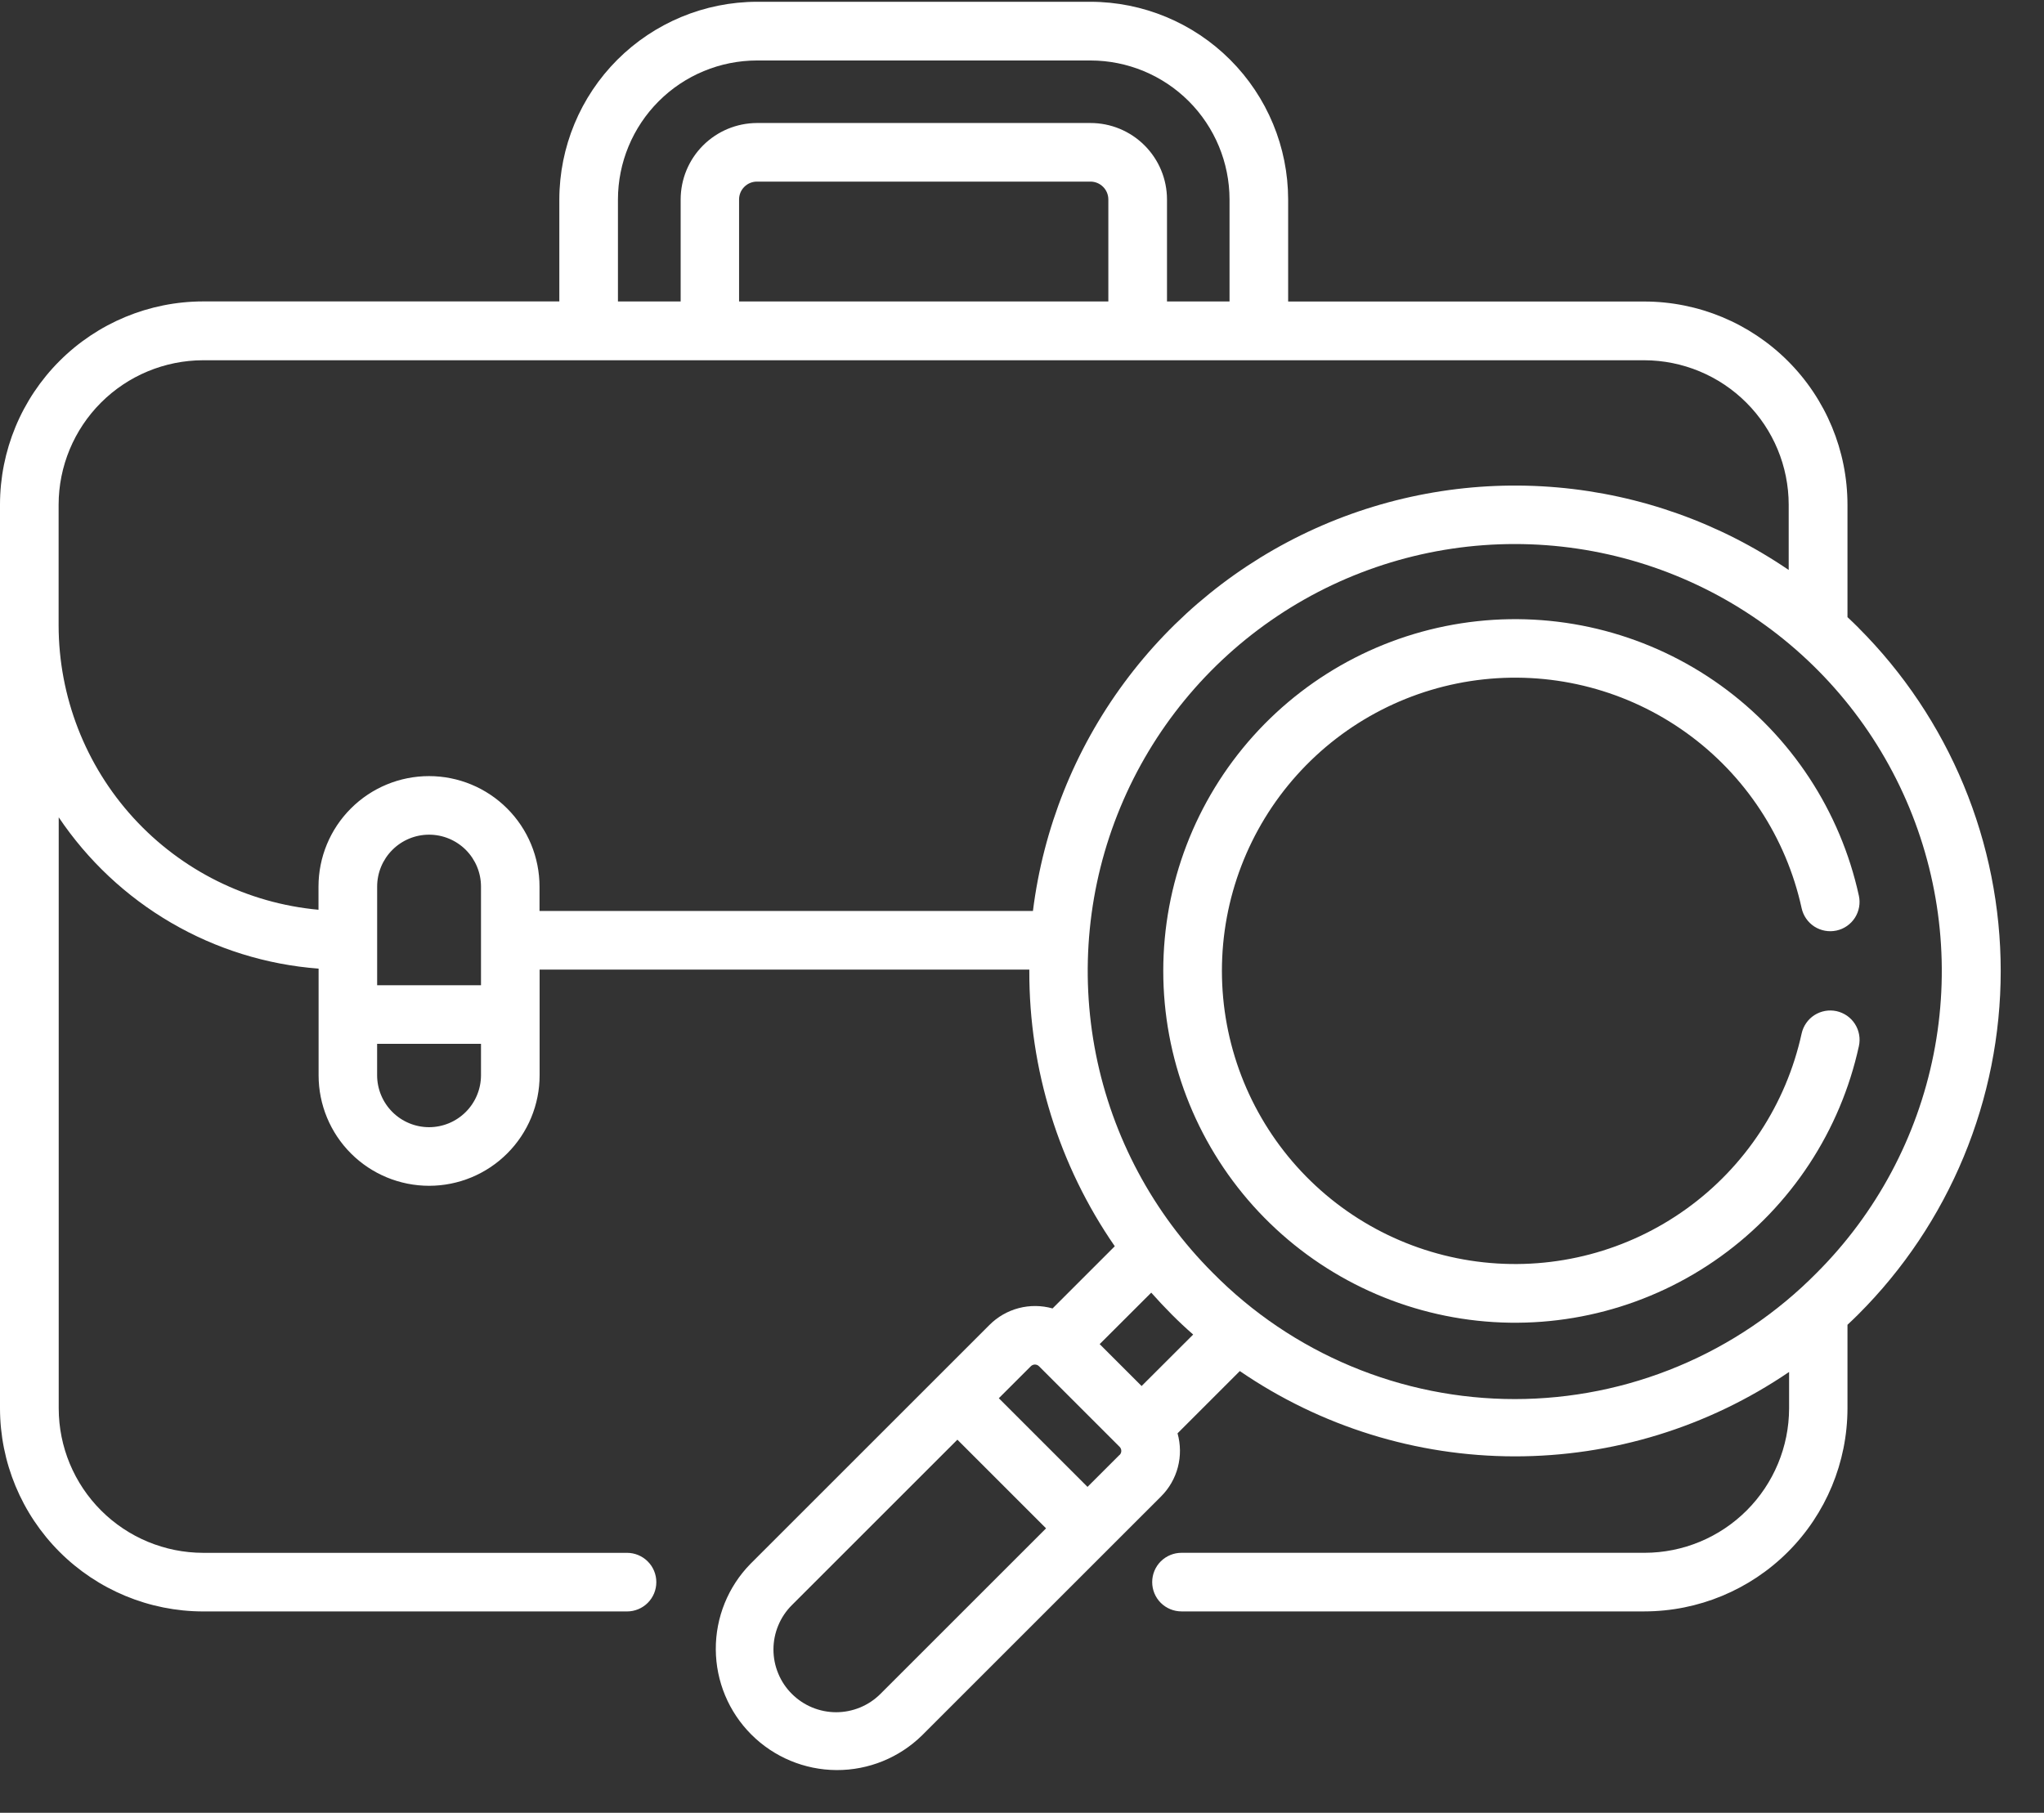
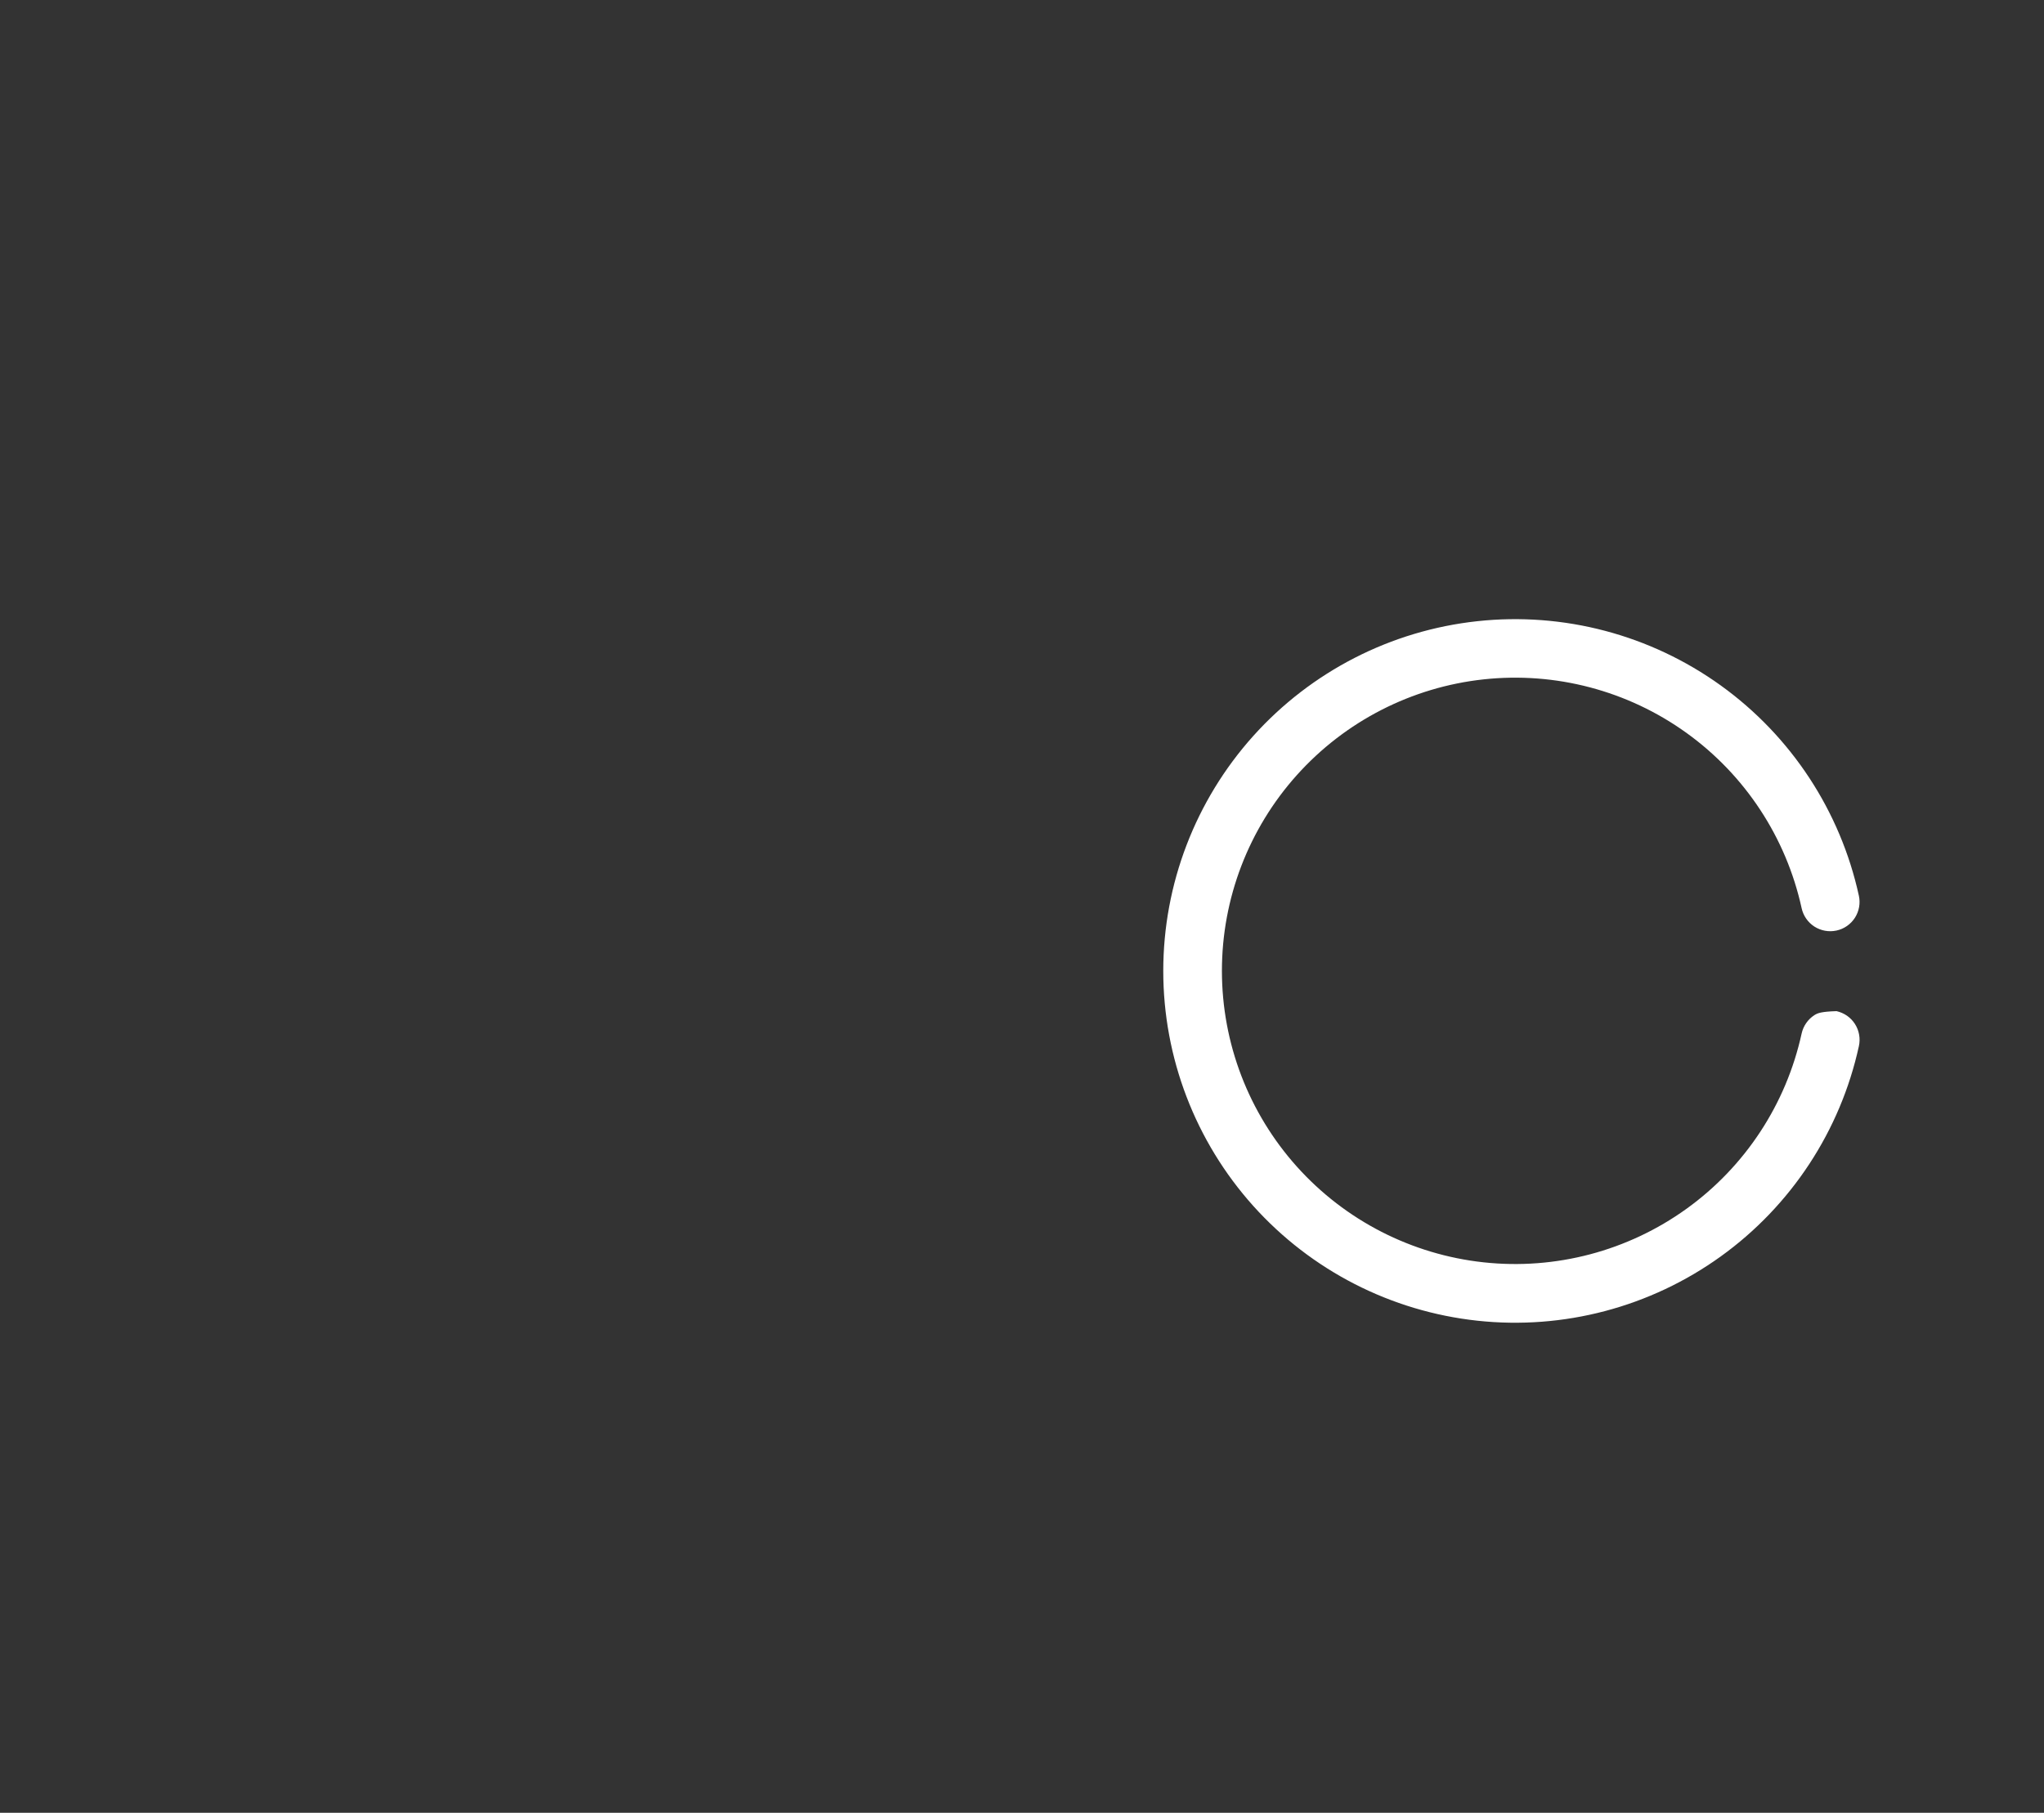
<svg xmlns="http://www.w3.org/2000/svg" width="62" height="55" viewBox="0 0 62 55" fill="none">
  <rect x="0" y="0" width="62" height="55" fill="#333333" stroke="none" />
  <g clip-path="url(#clip0_234_618)">
-     <path d="M56.369 19.042C56.261 18.935 56.151 18.828 56.039 18.724V15.309C56.037 13.675 55.388 12.11 54.233 10.955C53.078 9.8 51.513 9.15 49.879 9.148H39.073V6.052C39.071 4.462 38.439 2.938 37.315 1.814C36.192 0.69 34.668 0.057 33.079 0.054H22.961C21.372 0.057 19.849 0.69 18.725 1.813C17.602 2.937 16.969 4.46 16.966 6.049V9.145H6.16C4.526 9.147 2.96 9.797 1.805 10.953C0.65 12.108 0.001 13.675 0 15.309V42.73C0.002 44.363 0.651 45.929 1.806 47.084C2.961 48.239 4.527 48.889 6.16 48.891H19.019C19.255 48.891 19.481 48.798 19.648 48.631C19.815 48.464 19.908 48.238 19.908 48.002C19.908 47.767 19.815 47.54 19.648 47.374C19.481 47.207 19.255 47.113 19.019 47.113H6.16C4.999 47.111 3.887 46.649 3.066 45.828C2.245 45.007 1.783 43.895 1.781 42.734V24.797C2.662 26.108 3.829 27.203 5.194 27.998C6.56 28.794 8.088 29.269 9.664 29.388V32.625C9.664 33.514 10.017 34.367 10.645 34.995C11.274 35.624 12.127 35.977 13.016 35.977C13.905 35.977 14.757 35.624 15.386 34.995C16.015 34.367 16.368 33.514 16.368 32.625V29.417H31.222C31.222 29.43 31.222 29.445 31.222 29.459C31.214 32.443 32.118 35.357 33.814 37.811L31.927 39.698C31.593 39.604 31.239 39.6 30.902 39.688C30.566 39.776 30.259 39.952 30.013 40.199L22.764 47.447C22.085 48.14 21.707 49.072 21.712 50.042C21.717 51.012 22.104 51.94 22.79 52.626C23.476 53.312 24.404 53.699 25.374 53.704C26.344 53.709 27.276 53.33 27.968 52.651L35.217 45.403C35.464 45.157 35.64 44.85 35.728 44.513C35.816 44.176 35.812 43.822 35.718 43.487L37.607 41.598C40.059 43.279 42.96 44.181 45.933 44.186C48.906 44.191 51.811 43.298 54.268 41.625V42.733C54.265 43.893 53.803 45.006 52.982 45.827C52.161 46.648 51.049 47.11 49.888 47.112H35.838C35.602 47.112 35.376 47.206 35.209 47.372C35.042 47.539 34.949 47.765 34.949 48.001C34.949 48.237 35.042 48.463 35.209 48.63C35.376 48.796 35.602 48.89 35.838 48.89H49.879C51.513 48.888 53.078 48.239 54.233 47.084C55.388 45.929 56.037 44.363 56.039 42.73V40.194C56.15 40.09 56.26 39.985 56.369 39.876C57.737 38.509 58.823 36.885 59.564 35.097C60.305 33.31 60.687 31.395 60.687 29.46C60.687 27.525 60.305 25.609 59.564 23.822C58.823 22.035 57.737 20.411 56.369 19.044V19.042ZM18.744 6.052C18.745 4.934 19.19 3.862 19.981 3.071C20.771 2.281 21.843 1.836 22.961 1.835H33.079C34.197 1.836 35.268 2.281 36.059 3.071C36.849 3.862 37.294 4.934 37.295 6.052V9.147H35.398V6.052C35.398 5.436 35.153 4.847 34.718 4.412C34.283 3.977 33.694 3.732 33.079 3.732H22.961C22.347 3.734 21.758 3.979 21.324 4.414C20.89 4.848 20.647 5.437 20.646 6.052V9.147H18.744V6.052ZM22.418 9.147V6.052C22.418 5.908 22.475 5.77 22.577 5.669C22.678 5.567 22.816 5.51 22.96 5.51H33.077C33.221 5.51 33.358 5.567 33.46 5.669C33.562 5.77 33.619 5.908 33.619 6.052V9.147H22.418ZM14.59 29.892H11.44V26.899C11.44 26.481 11.606 26.081 11.902 25.785C12.197 25.49 12.598 25.324 13.015 25.324C13.433 25.324 13.833 25.49 14.129 25.785C14.424 26.081 14.59 26.481 14.59 26.899V29.892ZM13.013 34.199C12.596 34.198 12.196 34.032 11.901 33.737C11.606 33.442 11.44 33.042 11.439 32.625V31.67H14.59V32.625C14.589 33.042 14.423 33.443 14.127 33.738C13.832 34.033 13.431 34.199 13.013 34.199ZM16.365 27.638V26.899C16.365 26.01 16.012 25.157 15.383 24.529C14.755 23.9 13.902 23.547 13.013 23.547C12.124 23.547 11.271 23.9 10.643 24.529C10.014 25.157 9.661 26.01 9.661 26.899V27.602C7.508 27.405 5.507 26.411 4.049 24.816C2.591 23.22 1.781 21.137 1.778 18.976V15.31C1.78 14.149 2.243 13.036 3.063 12.216C3.884 11.395 4.997 10.933 6.157 10.93H49.877C51.038 10.933 52.15 11.395 52.971 12.216C53.792 13.036 54.254 14.149 54.256 15.31V17.293C52.17 15.87 49.754 15.008 47.239 14.788C44.723 14.568 42.194 14.998 39.892 16.036C37.591 17.075 35.595 18.687 34.096 20.719C32.597 22.75 31.645 25.133 31.332 27.638H16.367H16.365ZM26.708 51.391C26.532 51.568 26.322 51.708 26.091 51.804C25.86 51.899 25.613 51.949 25.363 51.949C25.113 51.949 24.866 51.899 24.635 51.804C24.404 51.708 24.195 51.568 24.018 51.391C23.841 51.215 23.701 51.005 23.606 50.774C23.51 50.543 23.461 50.296 23.461 50.046C23.461 49.796 23.51 49.549 23.606 49.318C23.701 49.087 23.841 48.878 24.018 48.701L29.04 43.68L31.73 46.37L26.708 51.391ZM33.957 44.143L32.987 45.112L30.297 42.422L31.267 41.453C31.283 41.436 31.302 41.423 31.324 41.414C31.346 41.405 31.369 41.4 31.392 41.4C31.415 41.4 31.438 41.405 31.46 41.414C31.481 41.423 31.501 41.436 31.517 41.453L33.959 43.895C33.976 43.911 33.989 43.931 33.998 43.952C34.007 43.974 34.012 43.997 34.012 44.02C34.012 44.043 34.007 44.066 33.998 44.088C33.989 44.109 33.976 44.129 33.959 44.145L33.957 44.143ZM34.628 42.052L33.356 40.781L34.92 39.219C35.119 39.443 35.324 39.661 35.536 39.875C35.748 40.088 35.967 40.294 36.192 40.49L34.628 42.052ZM36.787 38.618C34.976 36.807 33.742 34.499 33.242 31.986C32.743 29.474 32.999 26.869 33.98 24.502C34.96 22.135 36.62 20.112 38.75 18.689C40.88 17.266 43.385 16.506 45.947 16.506C48.509 16.506 51.013 17.266 53.143 18.689C55.273 20.112 56.933 22.135 57.914 24.502C58.894 26.869 59.151 29.474 58.651 31.986C58.151 34.499 56.917 36.807 55.106 38.618C53.909 39.831 52.483 40.795 50.91 41.452C49.338 42.109 47.651 42.448 45.947 42.448C44.242 42.448 42.555 42.109 40.983 41.452C39.41 40.795 37.984 39.831 36.787 38.618Z" fill="white" />
-     <path d="M55.706 30.678C55.592 30.654 55.474 30.651 55.359 30.672C55.244 30.693 55.135 30.736 55.036 30.799C54.938 30.862 54.853 30.944 54.787 31.04C54.72 31.136 54.673 31.244 54.648 31.358C54.179 33.501 52.935 35.395 51.154 36.676C49.374 37.957 47.183 38.535 45.002 38.299C42.821 38.063 40.805 37.03 39.34 35.398C37.874 33.765 37.064 31.649 37.064 29.455C37.064 27.262 37.874 25.146 39.34 23.513C40.805 21.881 42.821 20.848 45.002 20.612C47.183 20.376 49.374 20.954 51.154 22.235C52.935 23.516 54.179 25.41 54.648 27.553C54.698 27.783 54.837 27.984 55.035 28.112C55.234 28.239 55.474 28.283 55.705 28.233C55.935 28.184 56.136 28.044 56.264 27.846C56.391 27.648 56.435 27.408 56.385 27.177C55.823 24.606 54.33 22.333 52.194 20.796C50.057 19.258 47.428 18.564 44.811 18.847C42.194 19.13 39.774 20.37 38.016 22.328C36.258 24.287 35.285 26.826 35.285 29.459C35.285 32.091 36.258 34.63 38.016 36.589C39.774 38.547 42.194 39.787 44.811 40.07C47.428 40.353 50.057 39.659 52.194 38.121C54.33 36.584 55.823 34.311 56.385 31.74C56.41 31.625 56.413 31.507 56.392 31.392C56.372 31.277 56.329 31.167 56.266 31.068C56.203 30.97 56.121 30.884 56.025 30.817C55.928 30.751 55.82 30.703 55.706 30.678Z" fill="white" />
+     <path d="M55.706 30.678C55.244 30.693 55.135 30.736 55.036 30.799C54.938 30.862 54.853 30.944 54.787 31.04C54.72 31.136 54.673 31.244 54.648 31.358C54.179 33.501 52.935 35.395 51.154 36.676C49.374 37.957 47.183 38.535 45.002 38.299C42.821 38.063 40.805 37.03 39.34 35.398C37.874 33.765 37.064 31.649 37.064 29.455C37.064 27.262 37.874 25.146 39.34 23.513C40.805 21.881 42.821 20.848 45.002 20.612C47.183 20.376 49.374 20.954 51.154 22.235C52.935 23.516 54.179 25.41 54.648 27.553C54.698 27.783 54.837 27.984 55.035 28.112C55.234 28.239 55.474 28.283 55.705 28.233C55.935 28.184 56.136 28.044 56.264 27.846C56.391 27.648 56.435 27.408 56.385 27.177C55.823 24.606 54.33 22.333 52.194 20.796C50.057 19.258 47.428 18.564 44.811 18.847C42.194 19.13 39.774 20.37 38.016 22.328C36.258 24.287 35.285 26.826 35.285 29.459C35.285 32.091 36.258 34.63 38.016 36.589C39.774 38.547 42.194 39.787 44.811 40.07C47.428 40.353 50.057 39.659 52.194 38.121C54.33 36.584 55.823 34.311 56.385 31.74C56.41 31.625 56.413 31.507 56.392 31.392C56.372 31.277 56.329 31.167 56.266 31.068C56.203 30.97 56.121 30.884 56.025 30.817C55.928 30.751 55.82 30.703 55.706 30.678Z" fill="white" />
  </g>
  <defs>
    <clipPath id="clip0_234_618">
      <rect width="61.078" height="54.475" fill="white" />
    </clipPath>
  </defs>
</svg>